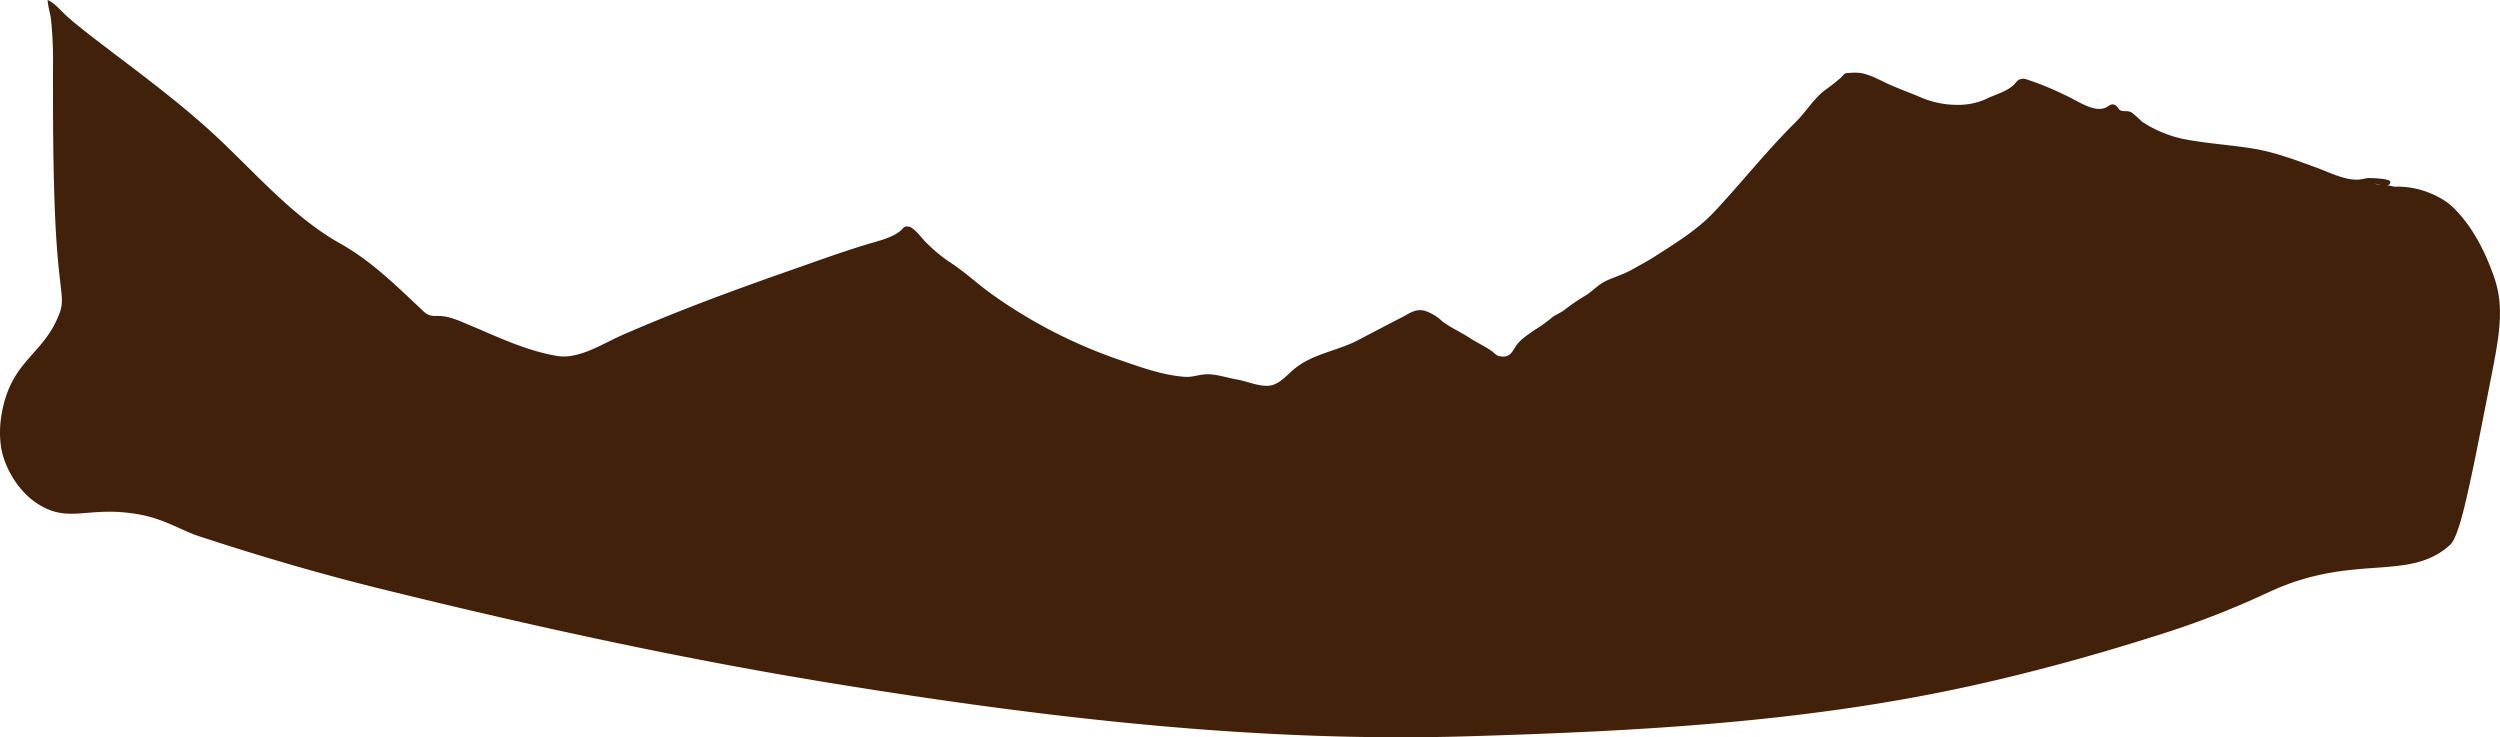
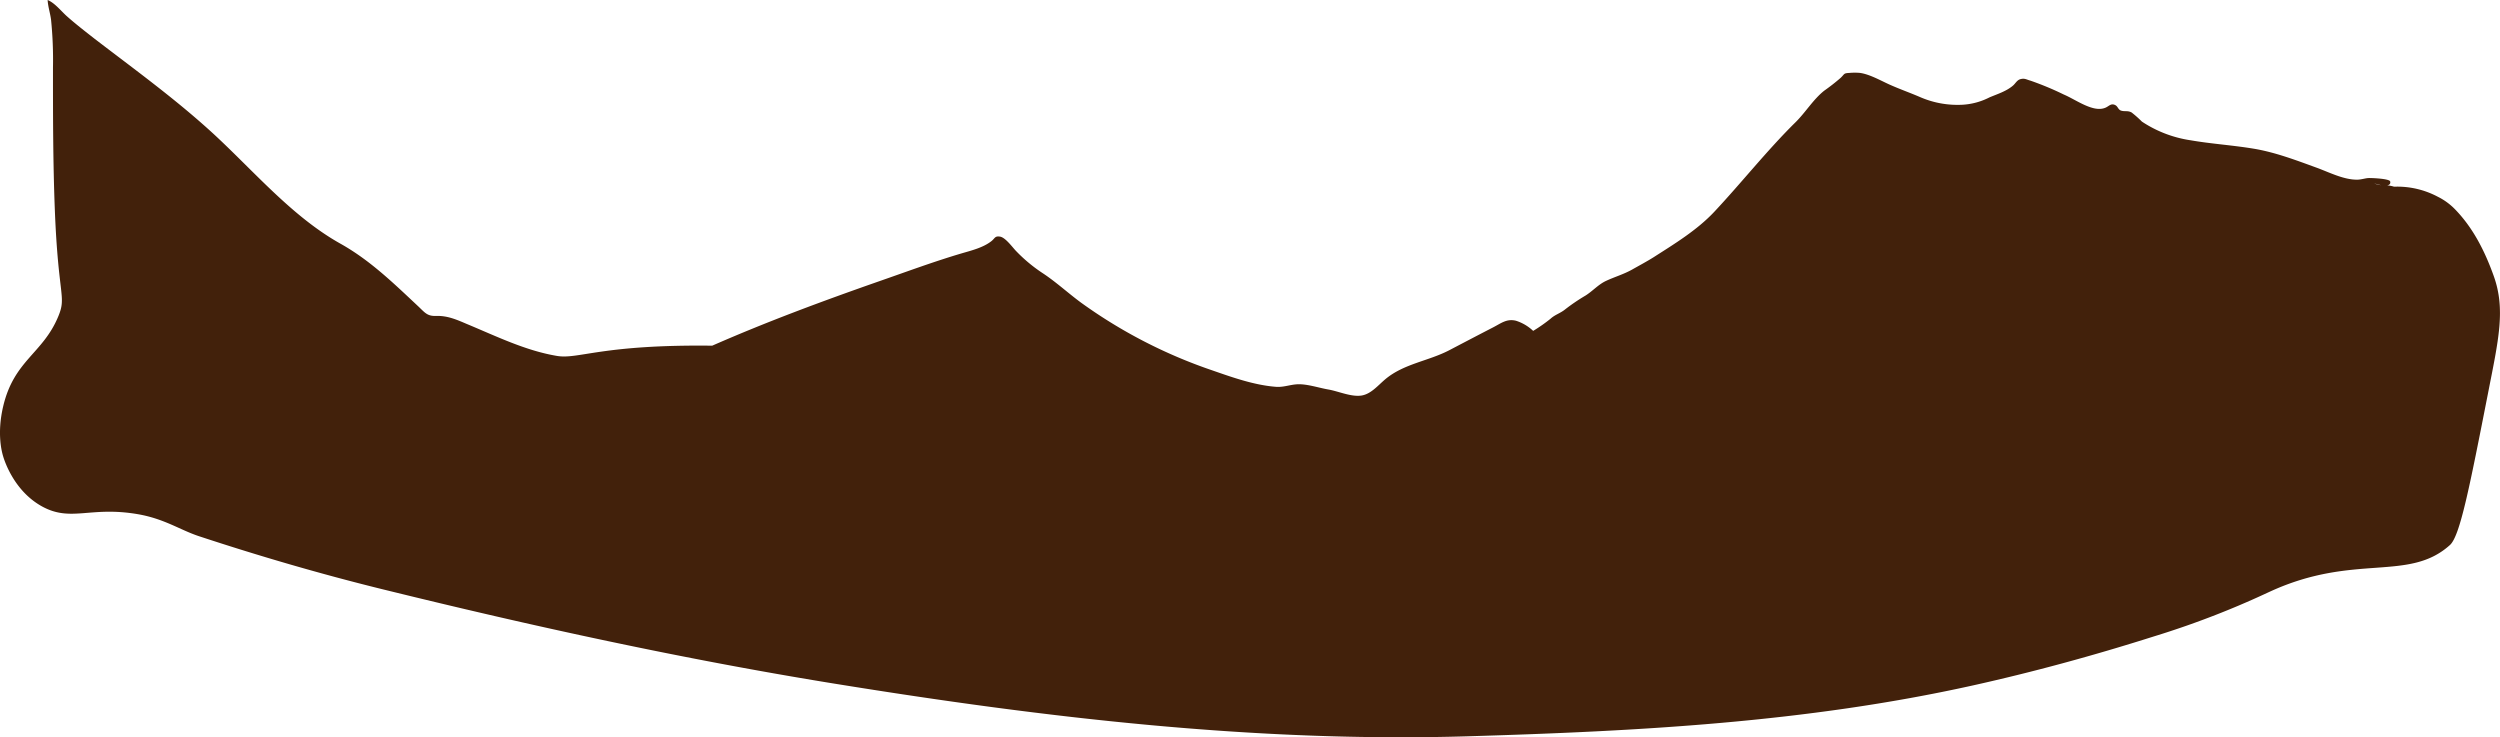
<svg xmlns="http://www.w3.org/2000/svg" viewBox="0 0 2107.09 621.4">
  <defs>
    <style>.cls-1{fill:#42210b;}</style>
  </defs>
  <g id="Шар_2" data-name="Шар 2">
    <g id="Шар_1-2" data-name="Шар 1">
      <g id="Шар_2-2" data-name="Шар 2">
        <g id="OBJECTS">
-           <path class="cls-1" d="M2017.79,157.35a27.19,27.19,0,0,0-4.18-.95c-5.08-.66-8.38.4-12.66-2.05,1.8,1,14.93,4.69,13.58-1.39-.51-2.41-15.85-3-18.3-2.89s-5.93,1.25-9,1.35c-11.57.33-24.08-6.22-34.84-10.13-17.42-6.33-34.91-13-53.1-16s-35.46-4-53.24-7.1a100.84,100.84,0,0,1-40.77-15.7,90.29,90.29,0,0,0-8.67-7.68c-3.26-1.8-5.82-.59-8.89-1.58-2.49-.84-2.64-3.36-4.69-4.53-3.66-2-5.41.73-8.3,2-10.25,4.61-24.81-6.59-35.24-11a253,253,0,0,0-28-11.67c-3.66-1-5-2.31-8.71-1.28-2.82.8-4.1,3.66-6.18,5.41-5.6,4.8-13.14,7.1-19.8,9.92a56.93,56.93,0,0,1-22.4,6.18A79.09,79.09,0,0,1,1619,82.12c-8.89-3.88-17.93-7-26.79-11-7.32-3.33-16.39-8.49-24.44-9.66a48.75,48.75,0,0,0-9,0c-5.13.25-3.88.84-7.5,4.24a169.2,169.2,0,0,1-13.73,10.72c-9.22,7.32-15.62,18.08-24,26.42-24.19,23.83-45.41,50.83-68.76,75.75-14.64,15.56-33.7,27.08-51.23,38.32-5.85,3.66-12,6.91-18,10.32-7.32,4.06-14.64,6.11-22,9.55-6.55,3.07-11.41,8.78-17.52,12.51A163.11,163.11,0,0,0,1318.85,261c-3.92,3.11-8.24,4.2-12,7.64a134.82,134.82,0,0,1-14.64,10.25c-5.71,4.17-11.75,7.87-15.48,14.27-2.93,5-5.42,7.83-11,7.32-4.83-.4-5.12-2.23-9.15-5.05-5.6-3.88-12-6.73-17.82-10.57-7.65-5.09-16.28-8.64-23.56-14.39a37.52,37.52,0,0,0-14.64-8.6c-7.69-1.79-12.26,2.09-19,5.57-12.41,6.4-24.7,12.84-37.07,19.32-17.6,9.18-38.35,11.34-54,24.52-6.15,5.19-11.93,12.33-19.84,13.65-8.74,1.42-19.68-3.66-28.21-5.09-7.83-1.35-17.64-4.68-25.62-4.39-6.33.22-11.85,2.63-18.29,2.16-18.3-1.36-36.93-8-54.16-14a419.24,419.24,0,0,1-110.07-56.83c-10.76-7.9-20.61-17-31.7-24.44a130,130,0,0,1-23.67-19.65c-2.89-3.11-8.67-11-13.1-11.68s-4.17,1.43-7.32,3.88c-6.92,5.42-16.91,7.87-24.77,10.17-23.46,6.92-46.77,15.59-69.94,23.64-47.16,16.51-94.44,34-140.55,54.24C507.05,290.22,487.62,303,469.51,300c-26.72-4.47-51.24-16.65-76.49-27.12-8.52-3.66-16.21-6.92-25.35-6.59-7.32.26-9.34-2.52-14.64-7.61-21.34-20-41.13-39.37-66.24-53.39-40.25-22.54-72.23-60.45-106.45-92.11-31.8-29.27-66.67-54.48-100.59-80.5-8.13-6.37-16.22-12.59-23.9-19.47C51.13,8.86,46,2.42,40.15,0c.26,5.45,2.23,11.38,2.89,16.72A336.19,336.19,0,0,1,44.65,57c0,39.81,0,79.48,1.54,119.26,2.89,74.83,10.07,73.29,2.85,90.6C36,298.21,11.82,303.59,2.66,342.57c-5.4,23-1.09,38.46,0,42.09s9.11,29.07,32.62,42.09c24.47,13.54,40.52-.23,80.51,6.56,22.73,3.85,35.92,13.34,51.82,18.59,50.94,16.79,102.46,31.83,154.35,44.64,126.5,31.18,253.37,58.95,381.6,79.7,176.89,28.65,355,49.7,533.83,44.32,142.71-4.25,284.51-11.64,424.78-42.71,51.49-11.42,102.46-25.36,153-41.39q28.5-8.75,56.22-19.74c21.71-8.61,36.48-15.65,42.22-18.28,71-32.44,116.42-7.63,151.27-39.07,8.49-7.67,16.41-48,32.25-128.67,8.7-44.34,14.76-69.9,4.68-98.07-7.68-21.48-17.71-41-32.93-56.54a53.06,53.06,0,0,0-14.16-10.24A72.92,72.92,0,0,0,2017.79,157.35Z" />
+           <path class="cls-1" d="M2017.79,157.35a27.19,27.19,0,0,0-4.18-.95c-5.08-.66-8.38.4-12.66-2.05,1.8,1,14.93,4.69,13.58-1.39-.51-2.41-15.85-3-18.3-2.89s-5.93,1.25-9,1.35c-11.57.33-24.08-6.22-34.84-10.13-17.42-6.33-34.91-13-53.1-16s-35.46-4-53.24-7.1a100.84,100.84,0,0,1-40.77-15.7,90.29,90.29,0,0,0-8.67-7.68c-3.26-1.8-5.82-.59-8.89-1.58-2.49-.84-2.64-3.36-4.69-4.53-3.66-2-5.41.73-8.3,2-10.25,4.61-24.81-6.59-35.24-11a253,253,0,0,0-28-11.67c-3.66-1-5-2.31-8.71-1.28-2.82.8-4.1,3.66-6.18,5.41-5.6,4.8-13.14,7.1-19.8,9.92a56.93,56.93,0,0,1-22.4,6.18A79.09,79.09,0,0,1,1619,82.12c-8.89-3.88-17.93-7-26.79-11-7.32-3.33-16.39-8.49-24.44-9.66a48.75,48.75,0,0,0-9,0c-5.13.25-3.88.84-7.5,4.24a169.2,169.2,0,0,1-13.73,10.72c-9.22,7.32-15.62,18.08-24,26.42-24.19,23.83-45.41,50.83-68.76,75.75-14.64,15.56-33.7,27.08-51.23,38.32-5.85,3.66-12,6.91-18,10.32-7.32,4.06-14.64,6.11-22,9.55-6.55,3.07-11.41,8.78-17.52,12.51A163.11,163.11,0,0,0,1318.85,261c-3.92,3.11-8.24,4.2-12,7.64a134.82,134.82,0,0,1-14.64,10.25a37.52,37.52,0,0,0-14.64-8.6c-7.69-1.79-12.26,2.09-19,5.57-12.41,6.4-24.7,12.84-37.07,19.32-17.6,9.18-38.35,11.34-54,24.52-6.15,5.19-11.93,12.33-19.84,13.65-8.74,1.42-19.68-3.66-28.21-5.09-7.83-1.35-17.64-4.68-25.62-4.39-6.33.22-11.85,2.63-18.29,2.16-18.3-1.36-36.93-8-54.16-14a419.24,419.24,0,0,1-110.07-56.83c-10.76-7.9-20.61-17-31.7-24.44a130,130,0,0,1-23.67-19.65c-2.89-3.11-8.67-11-13.1-11.68s-4.17,1.43-7.32,3.88c-6.92,5.42-16.91,7.87-24.77,10.17-23.46,6.92-46.77,15.59-69.94,23.64-47.16,16.51-94.44,34-140.55,54.24C507.05,290.22,487.62,303,469.51,300c-26.72-4.47-51.24-16.65-76.49-27.12-8.52-3.66-16.21-6.92-25.35-6.59-7.32.26-9.34-2.52-14.64-7.61-21.34-20-41.13-39.37-66.24-53.39-40.25-22.54-72.23-60.45-106.45-92.11-31.8-29.27-66.67-54.48-100.59-80.5-8.13-6.37-16.22-12.59-23.9-19.47C51.13,8.86,46,2.42,40.15,0c.26,5.45,2.23,11.38,2.89,16.72A336.19,336.19,0,0,1,44.65,57c0,39.81,0,79.48,1.54,119.26,2.89,74.83,10.07,73.29,2.85,90.6C36,298.21,11.82,303.59,2.66,342.57c-5.4,23-1.09,38.46,0,42.09s9.11,29.07,32.62,42.09c24.47,13.54,40.52-.23,80.51,6.56,22.73,3.85,35.92,13.34,51.82,18.59,50.94,16.79,102.46,31.83,154.35,44.64,126.5,31.18,253.37,58.95,381.6,79.7,176.89,28.65,355,49.7,533.83,44.32,142.71-4.25,284.51-11.64,424.78-42.71,51.49-11.42,102.46-25.36,153-41.39q28.5-8.75,56.22-19.74c21.71-8.61,36.48-15.65,42.22-18.28,71-32.44,116.42-7.63,151.27-39.07,8.49-7.67,16.41-48,32.25-128.67,8.7-44.34,14.76-69.9,4.68-98.07-7.68-21.48-17.71-41-32.93-56.54a53.06,53.06,0,0,0-14.16-10.24A72.92,72.92,0,0,0,2017.79,157.35Z" />
        </g>
      </g>
    </g>
  </g>
</svg>